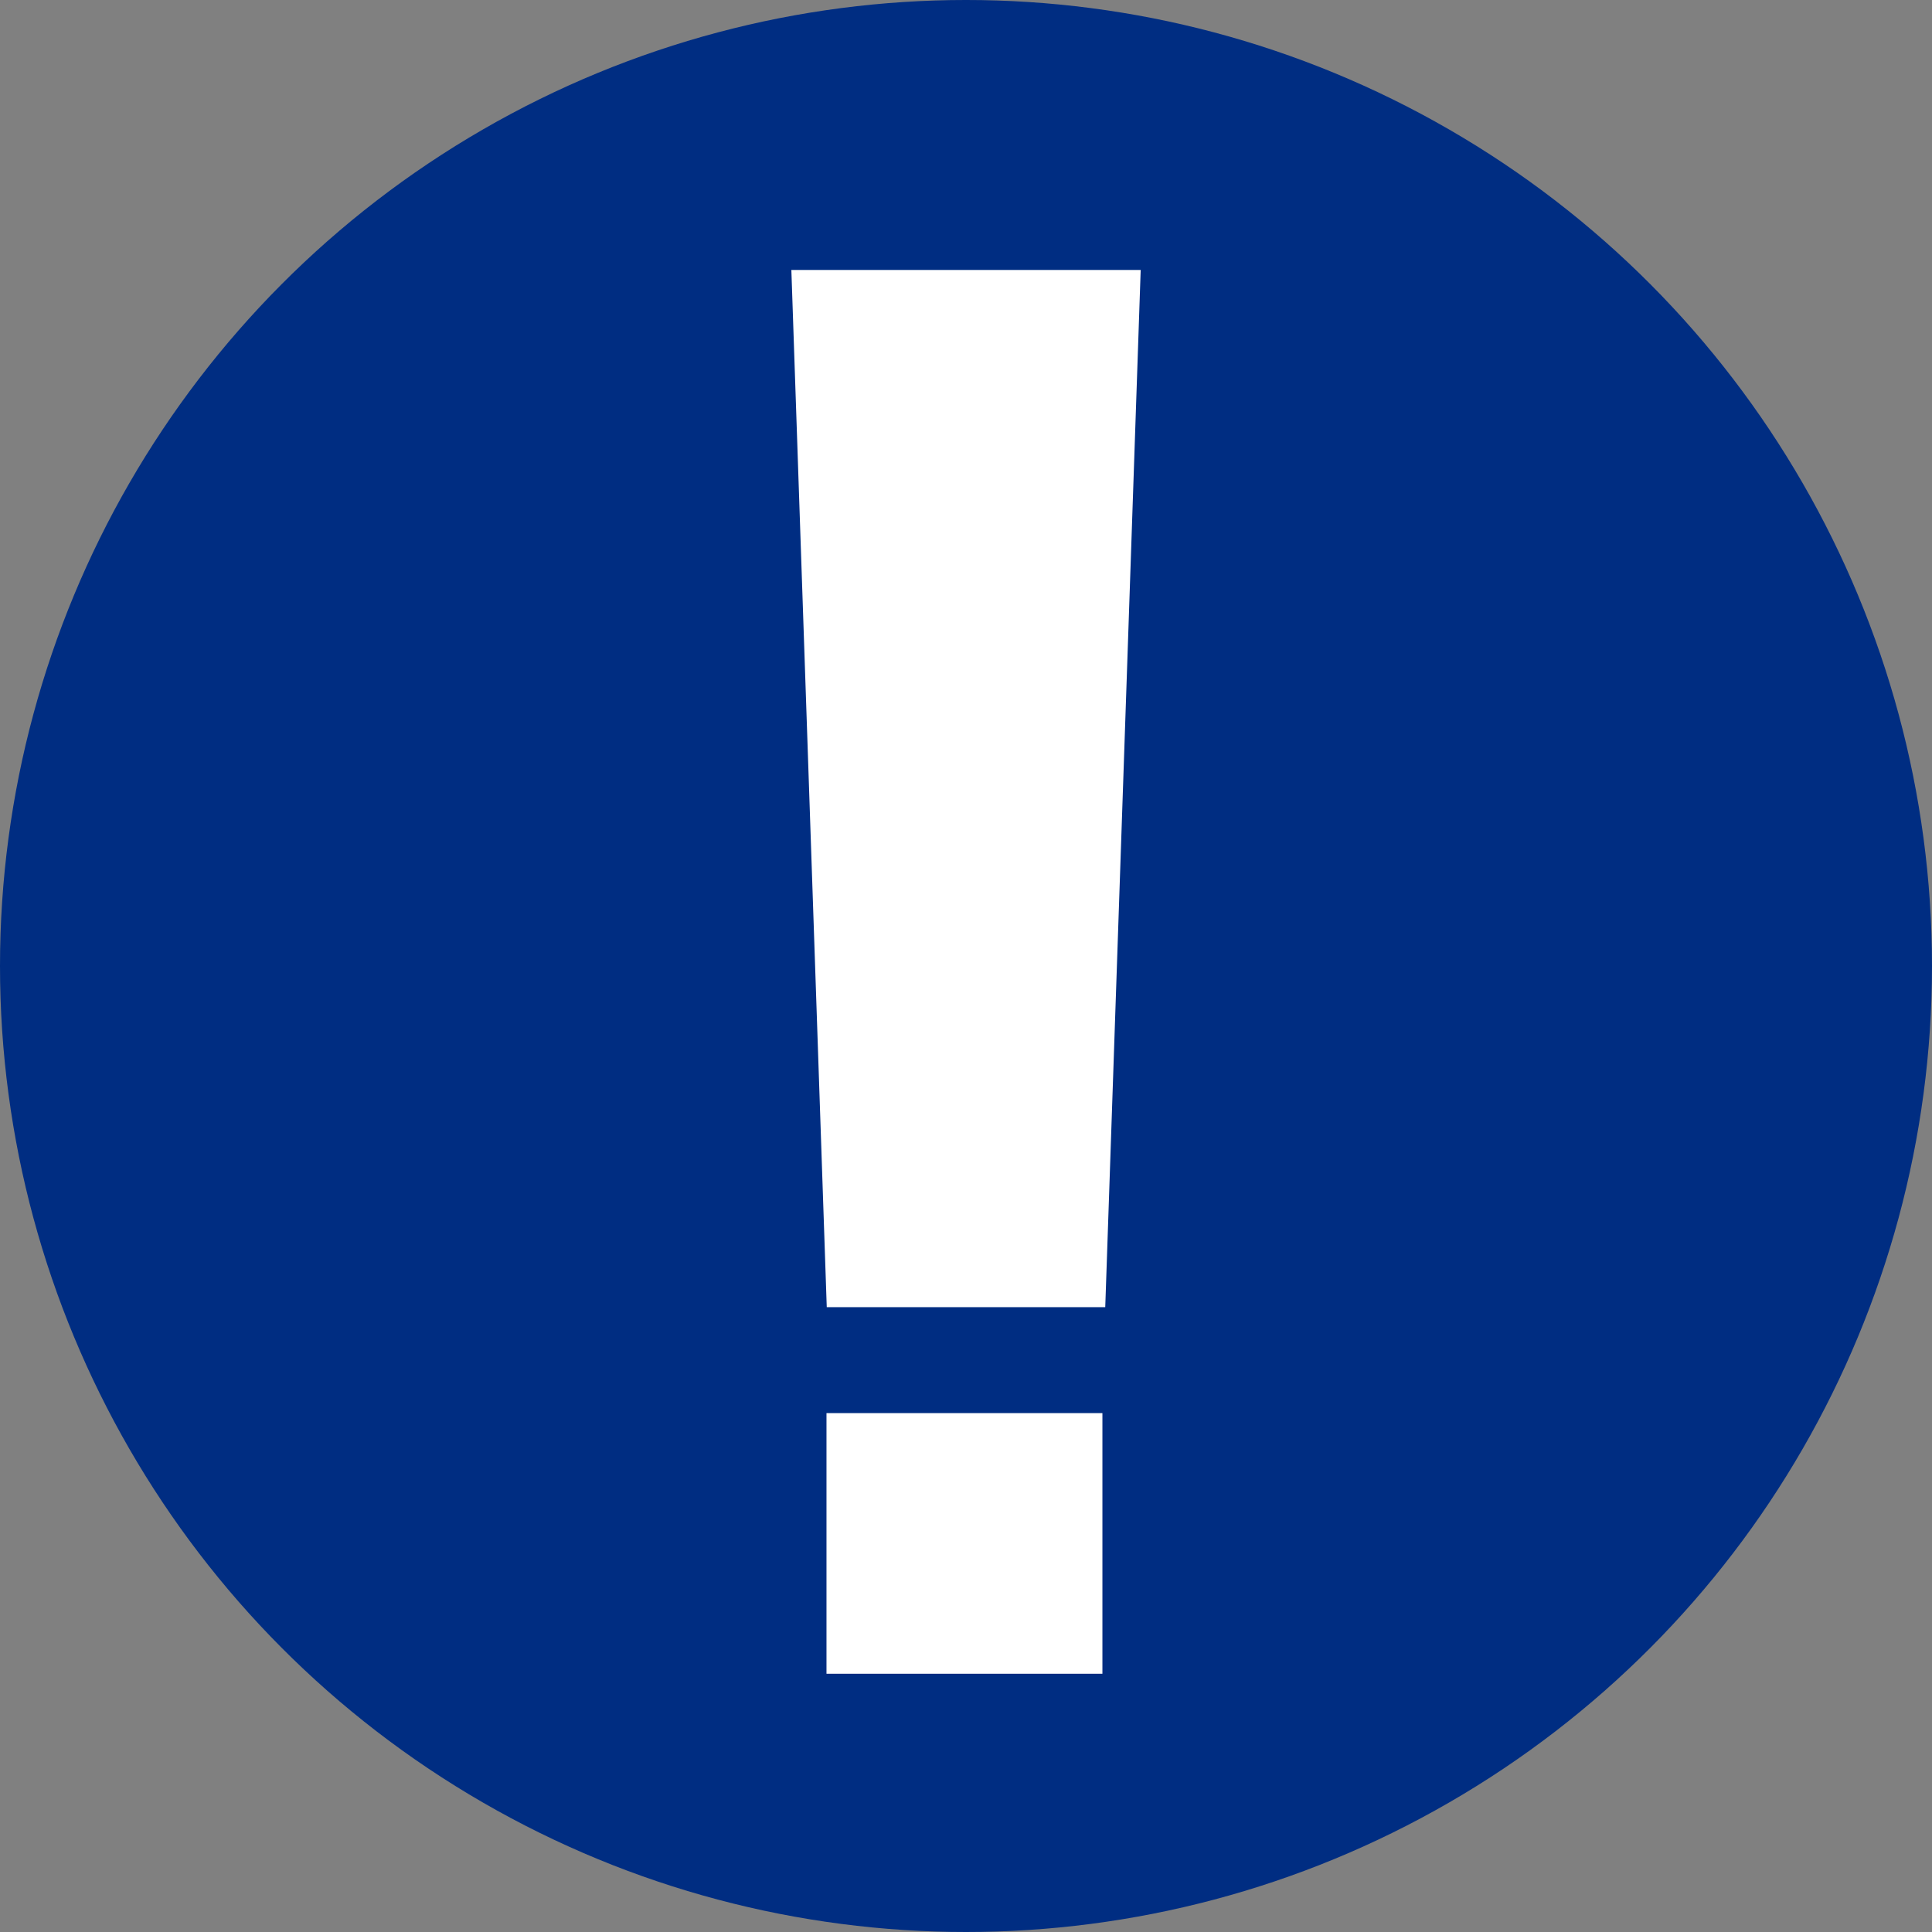
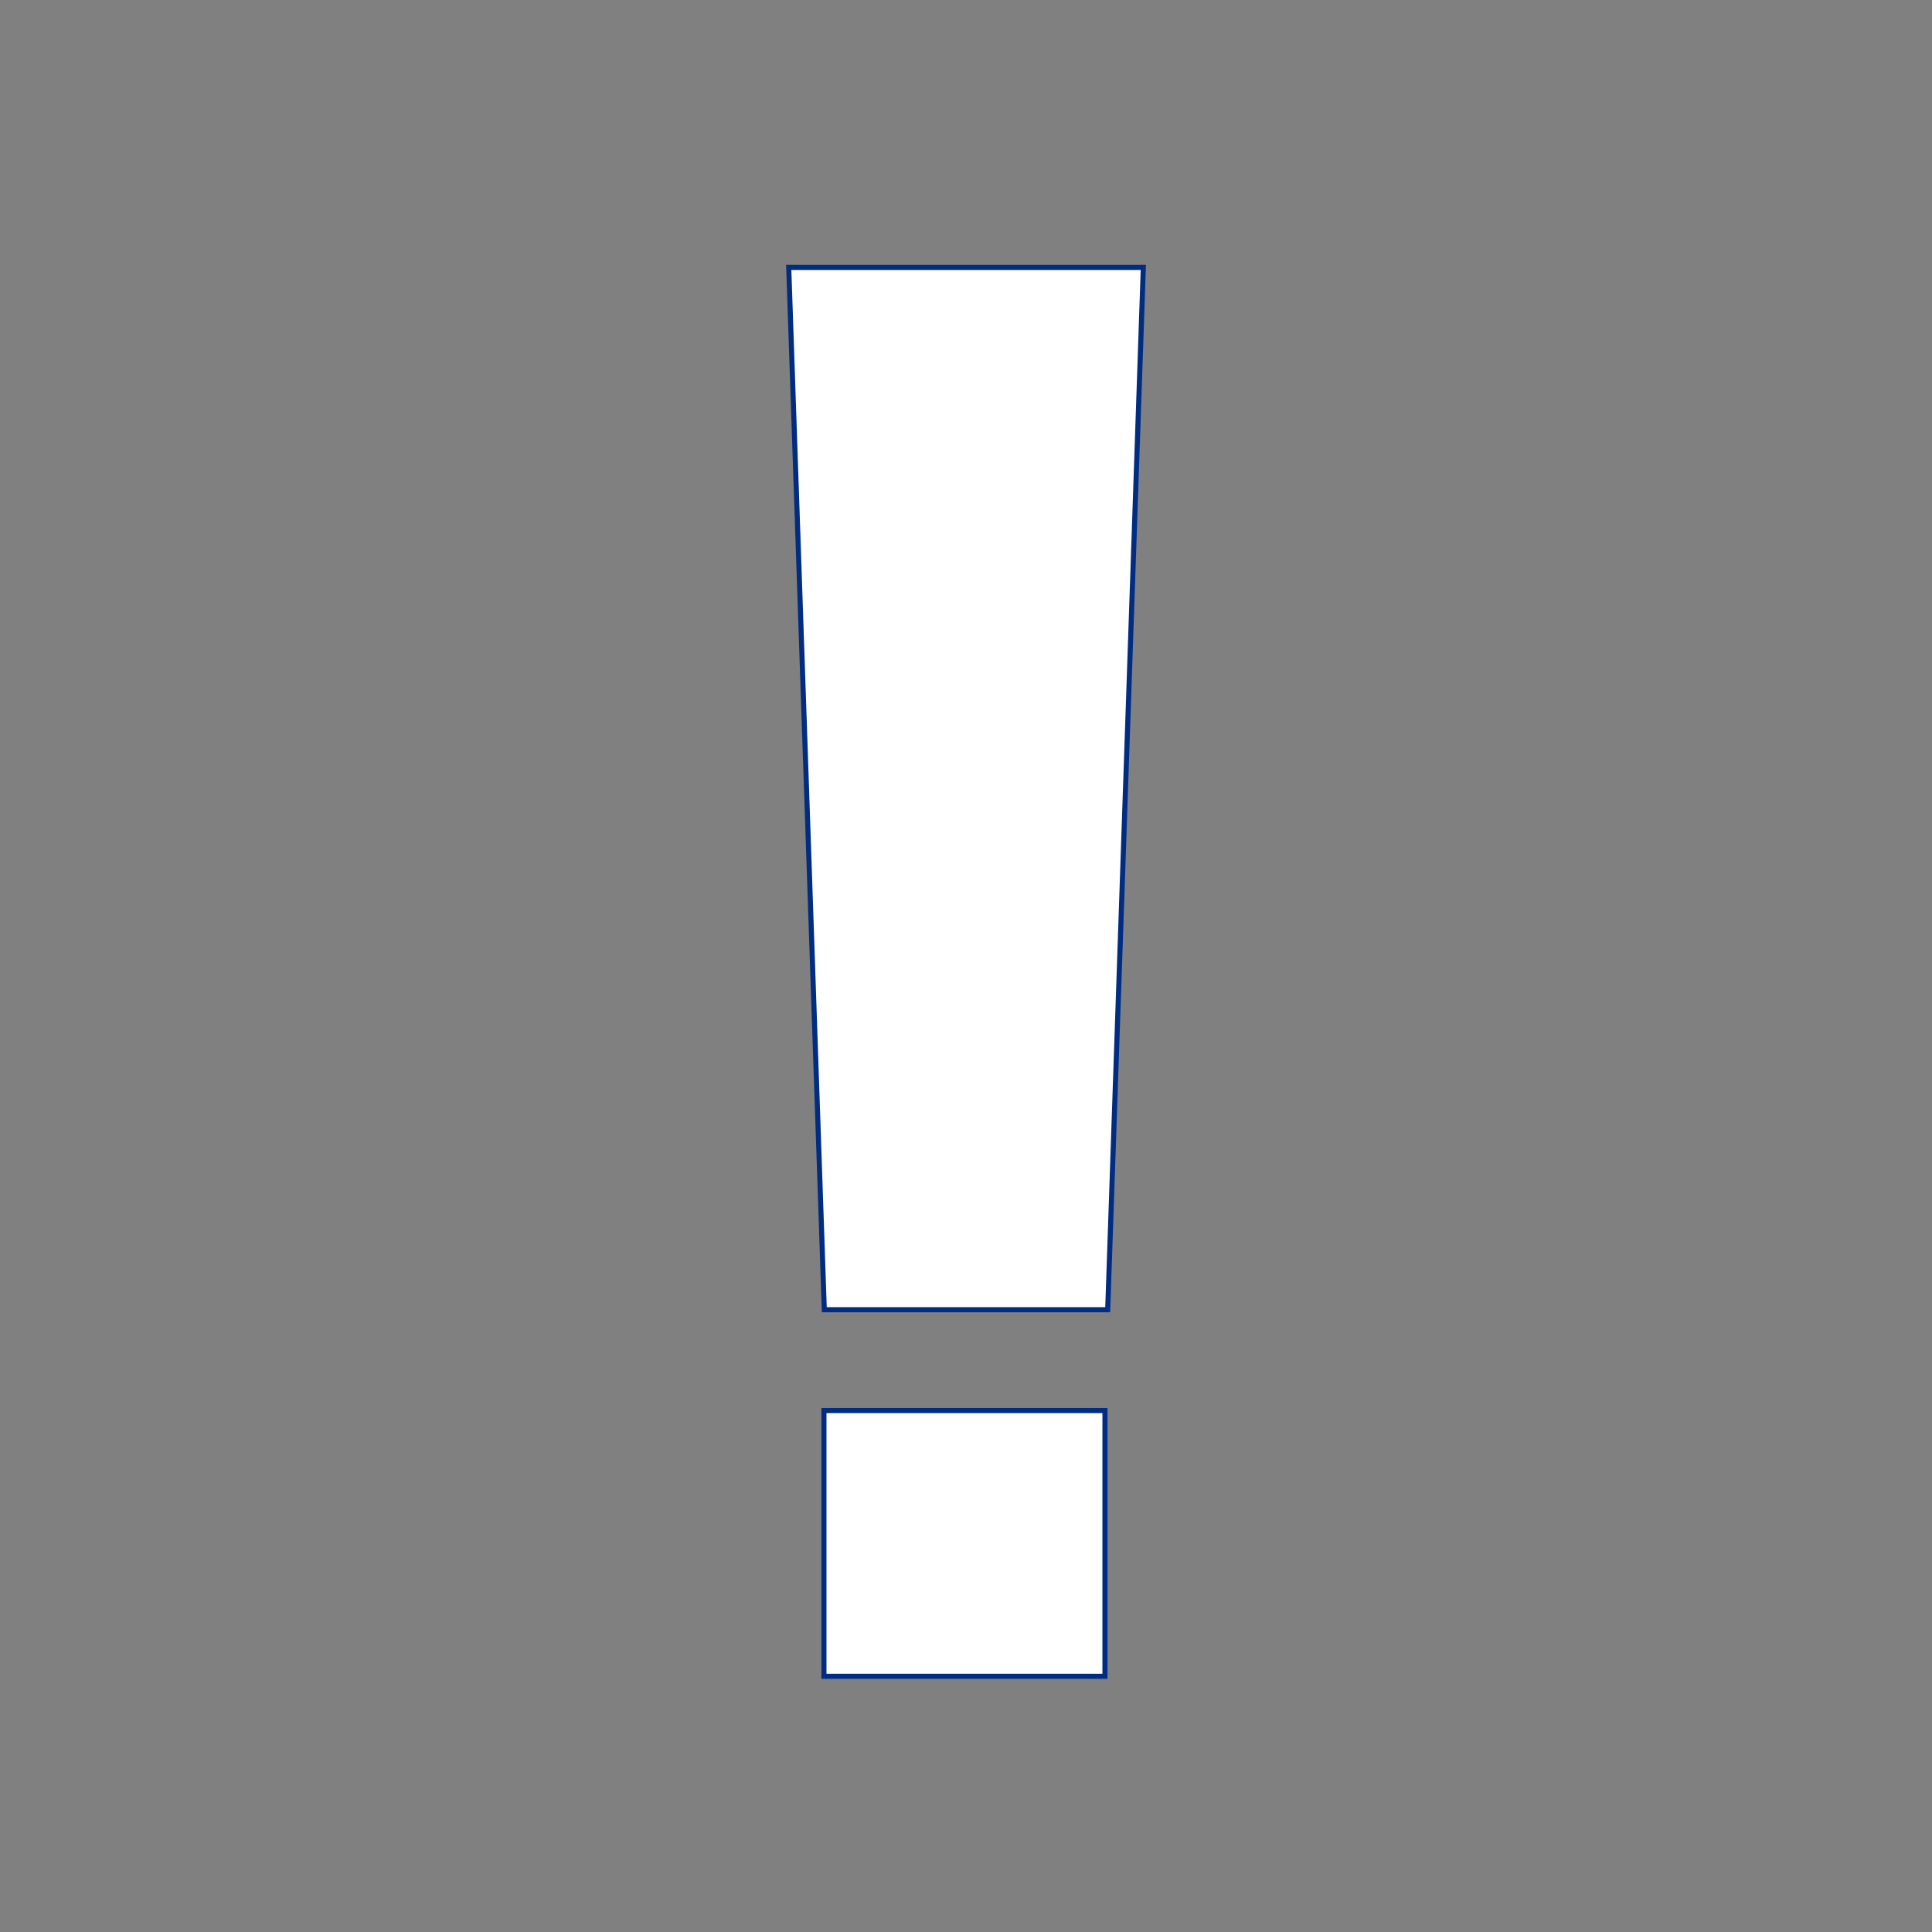
<svg xmlns="http://www.w3.org/2000/svg" viewBox="0 0 380.26 380.26">
  <rect x="0" y="0" width="380.26" height="380.26" fill="#808080" stroke="none" />
  <defs>
    <style>.cls-1{fill:#002d82;}.cls-2{fill:#fff;stroke:#002d82;stroke-miterlimit:10;}</style>
  </defs>
  <title>Asset 2</title>
  <g id="Layer_2" data-name="Layer 2">
    <g id="Layer_1-2" data-name="Layer 1">
-       <circle class="cls-1" cx="190.13" cy="190.13" r="190.13" />
      <polygon class="cls-2" points="218.02 257.78 162.24 257.78 155.24 52.63 225.03 52.63 218.02 257.78" />
      <rect class="cls-2" x="162.17" y="277.63" width="55.31" height="52.3" />
    </g>
  </g>
</svg>